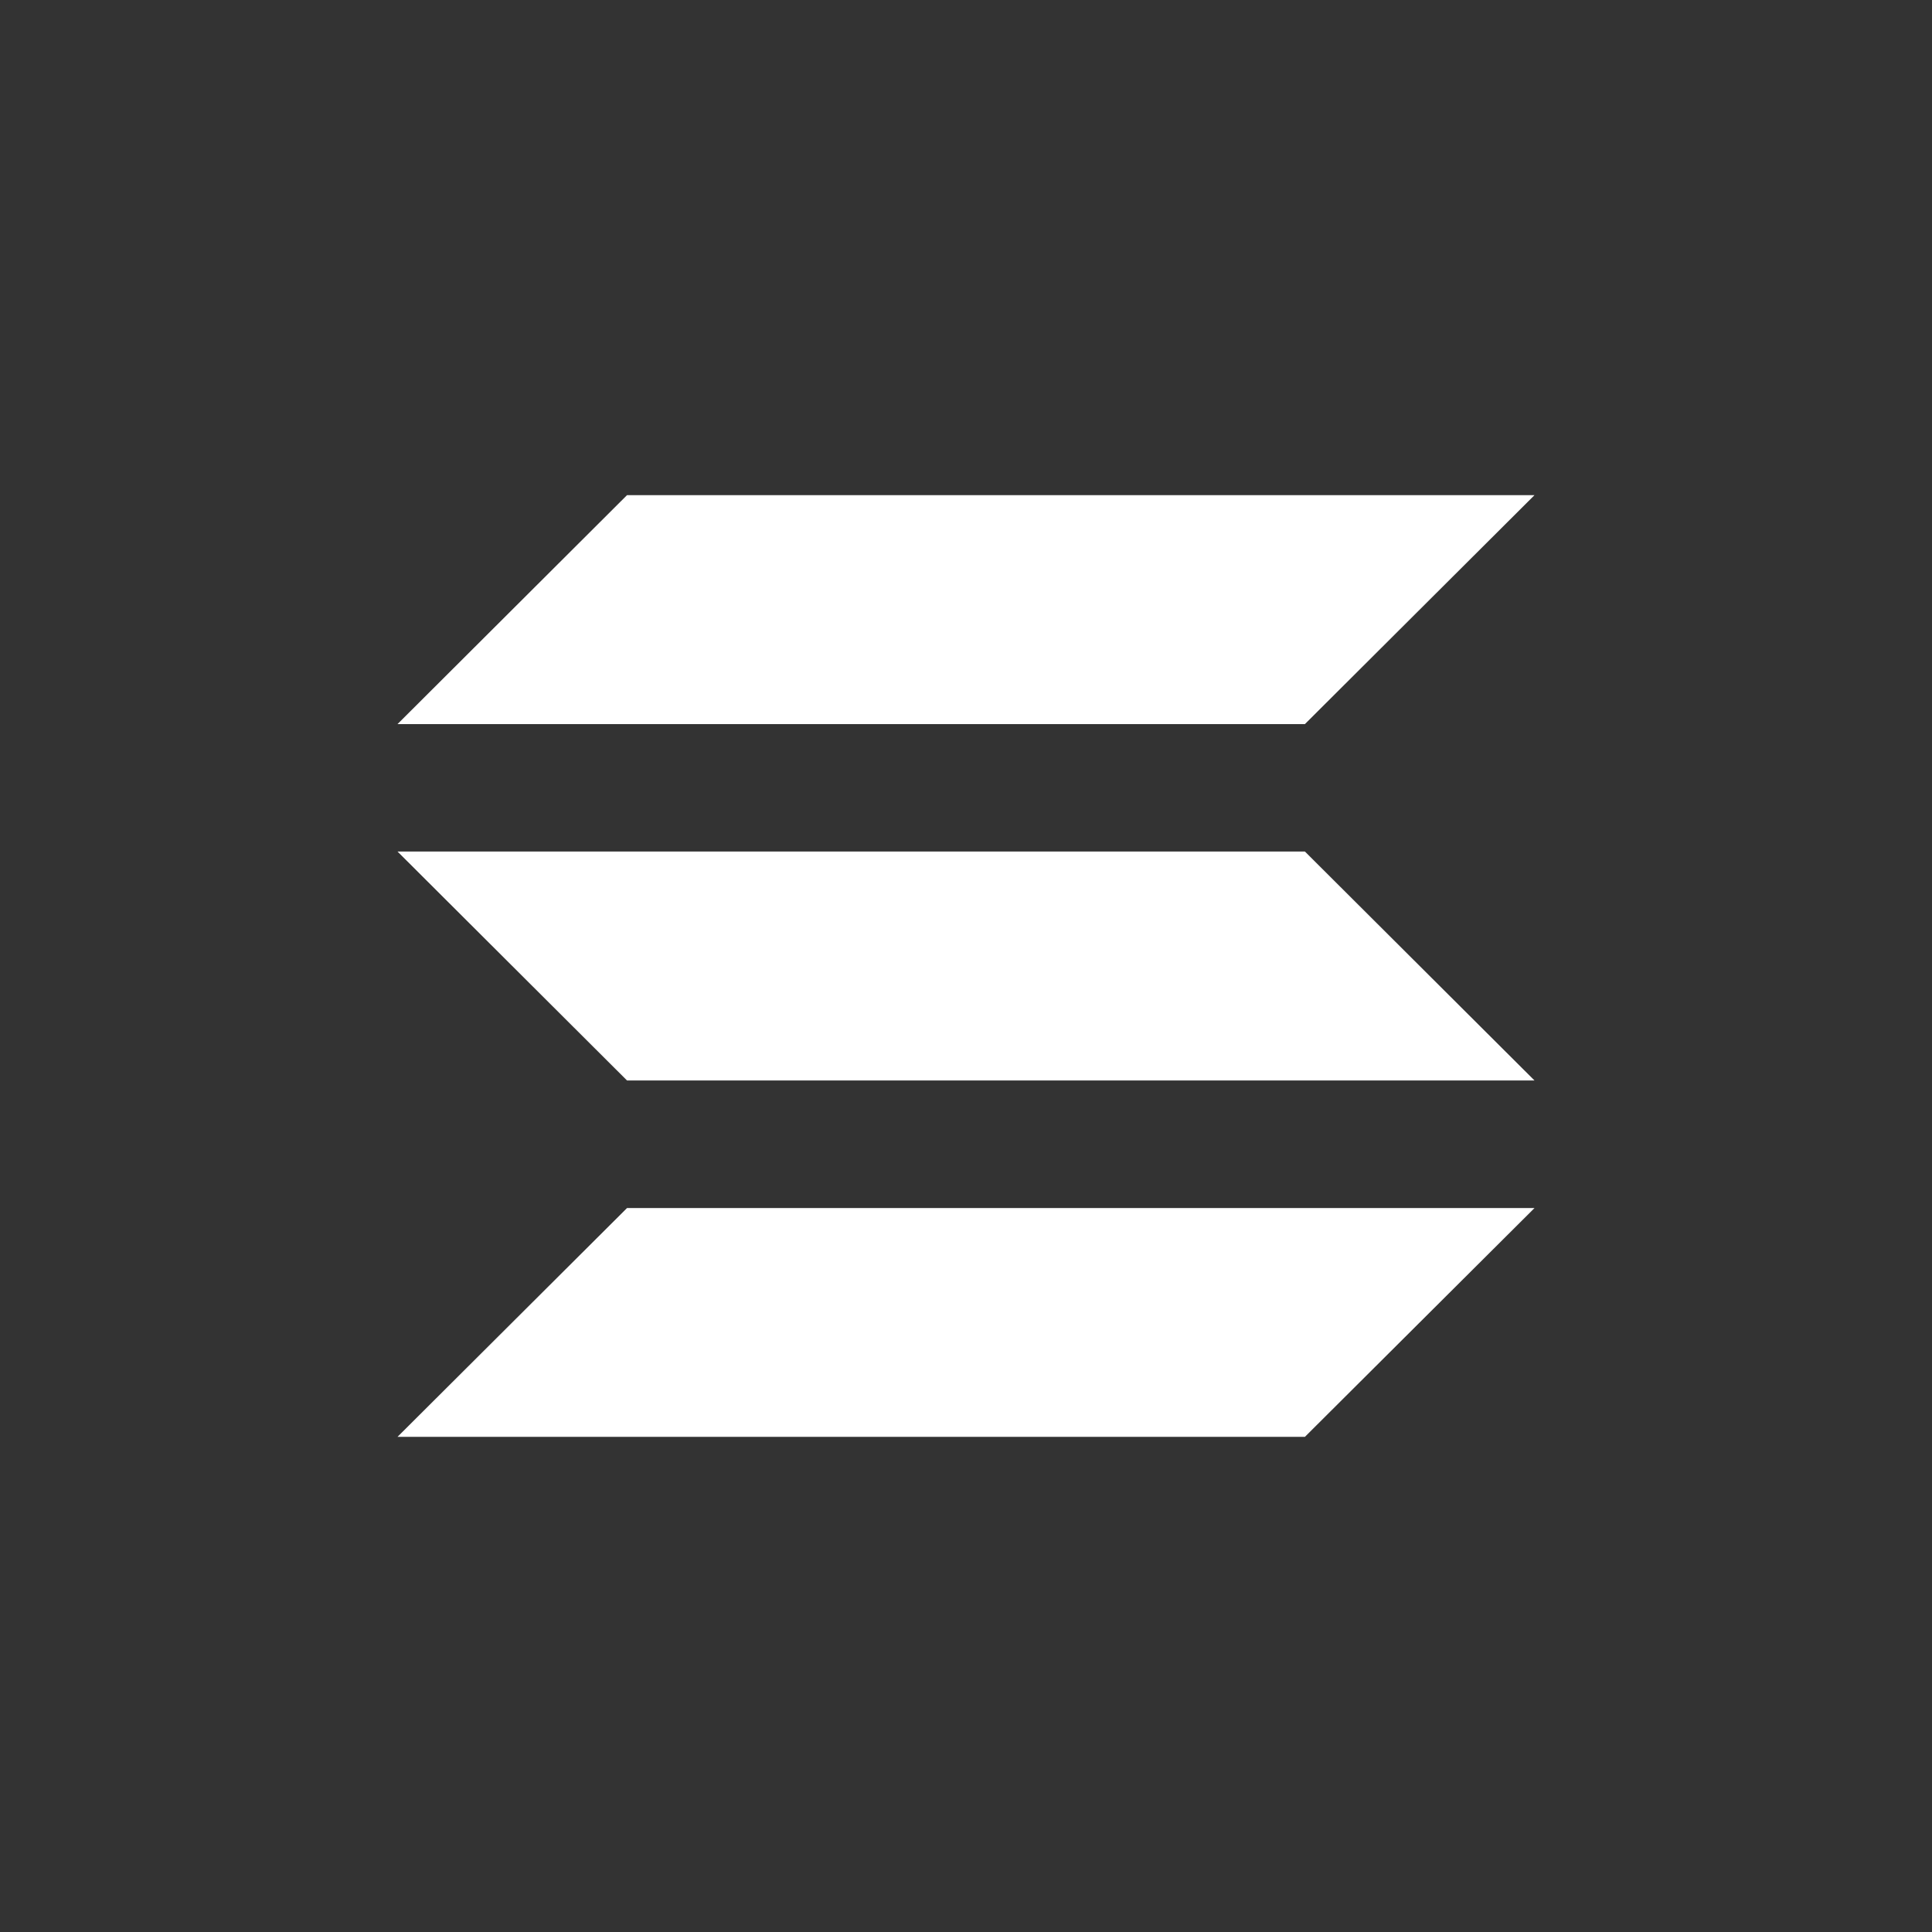
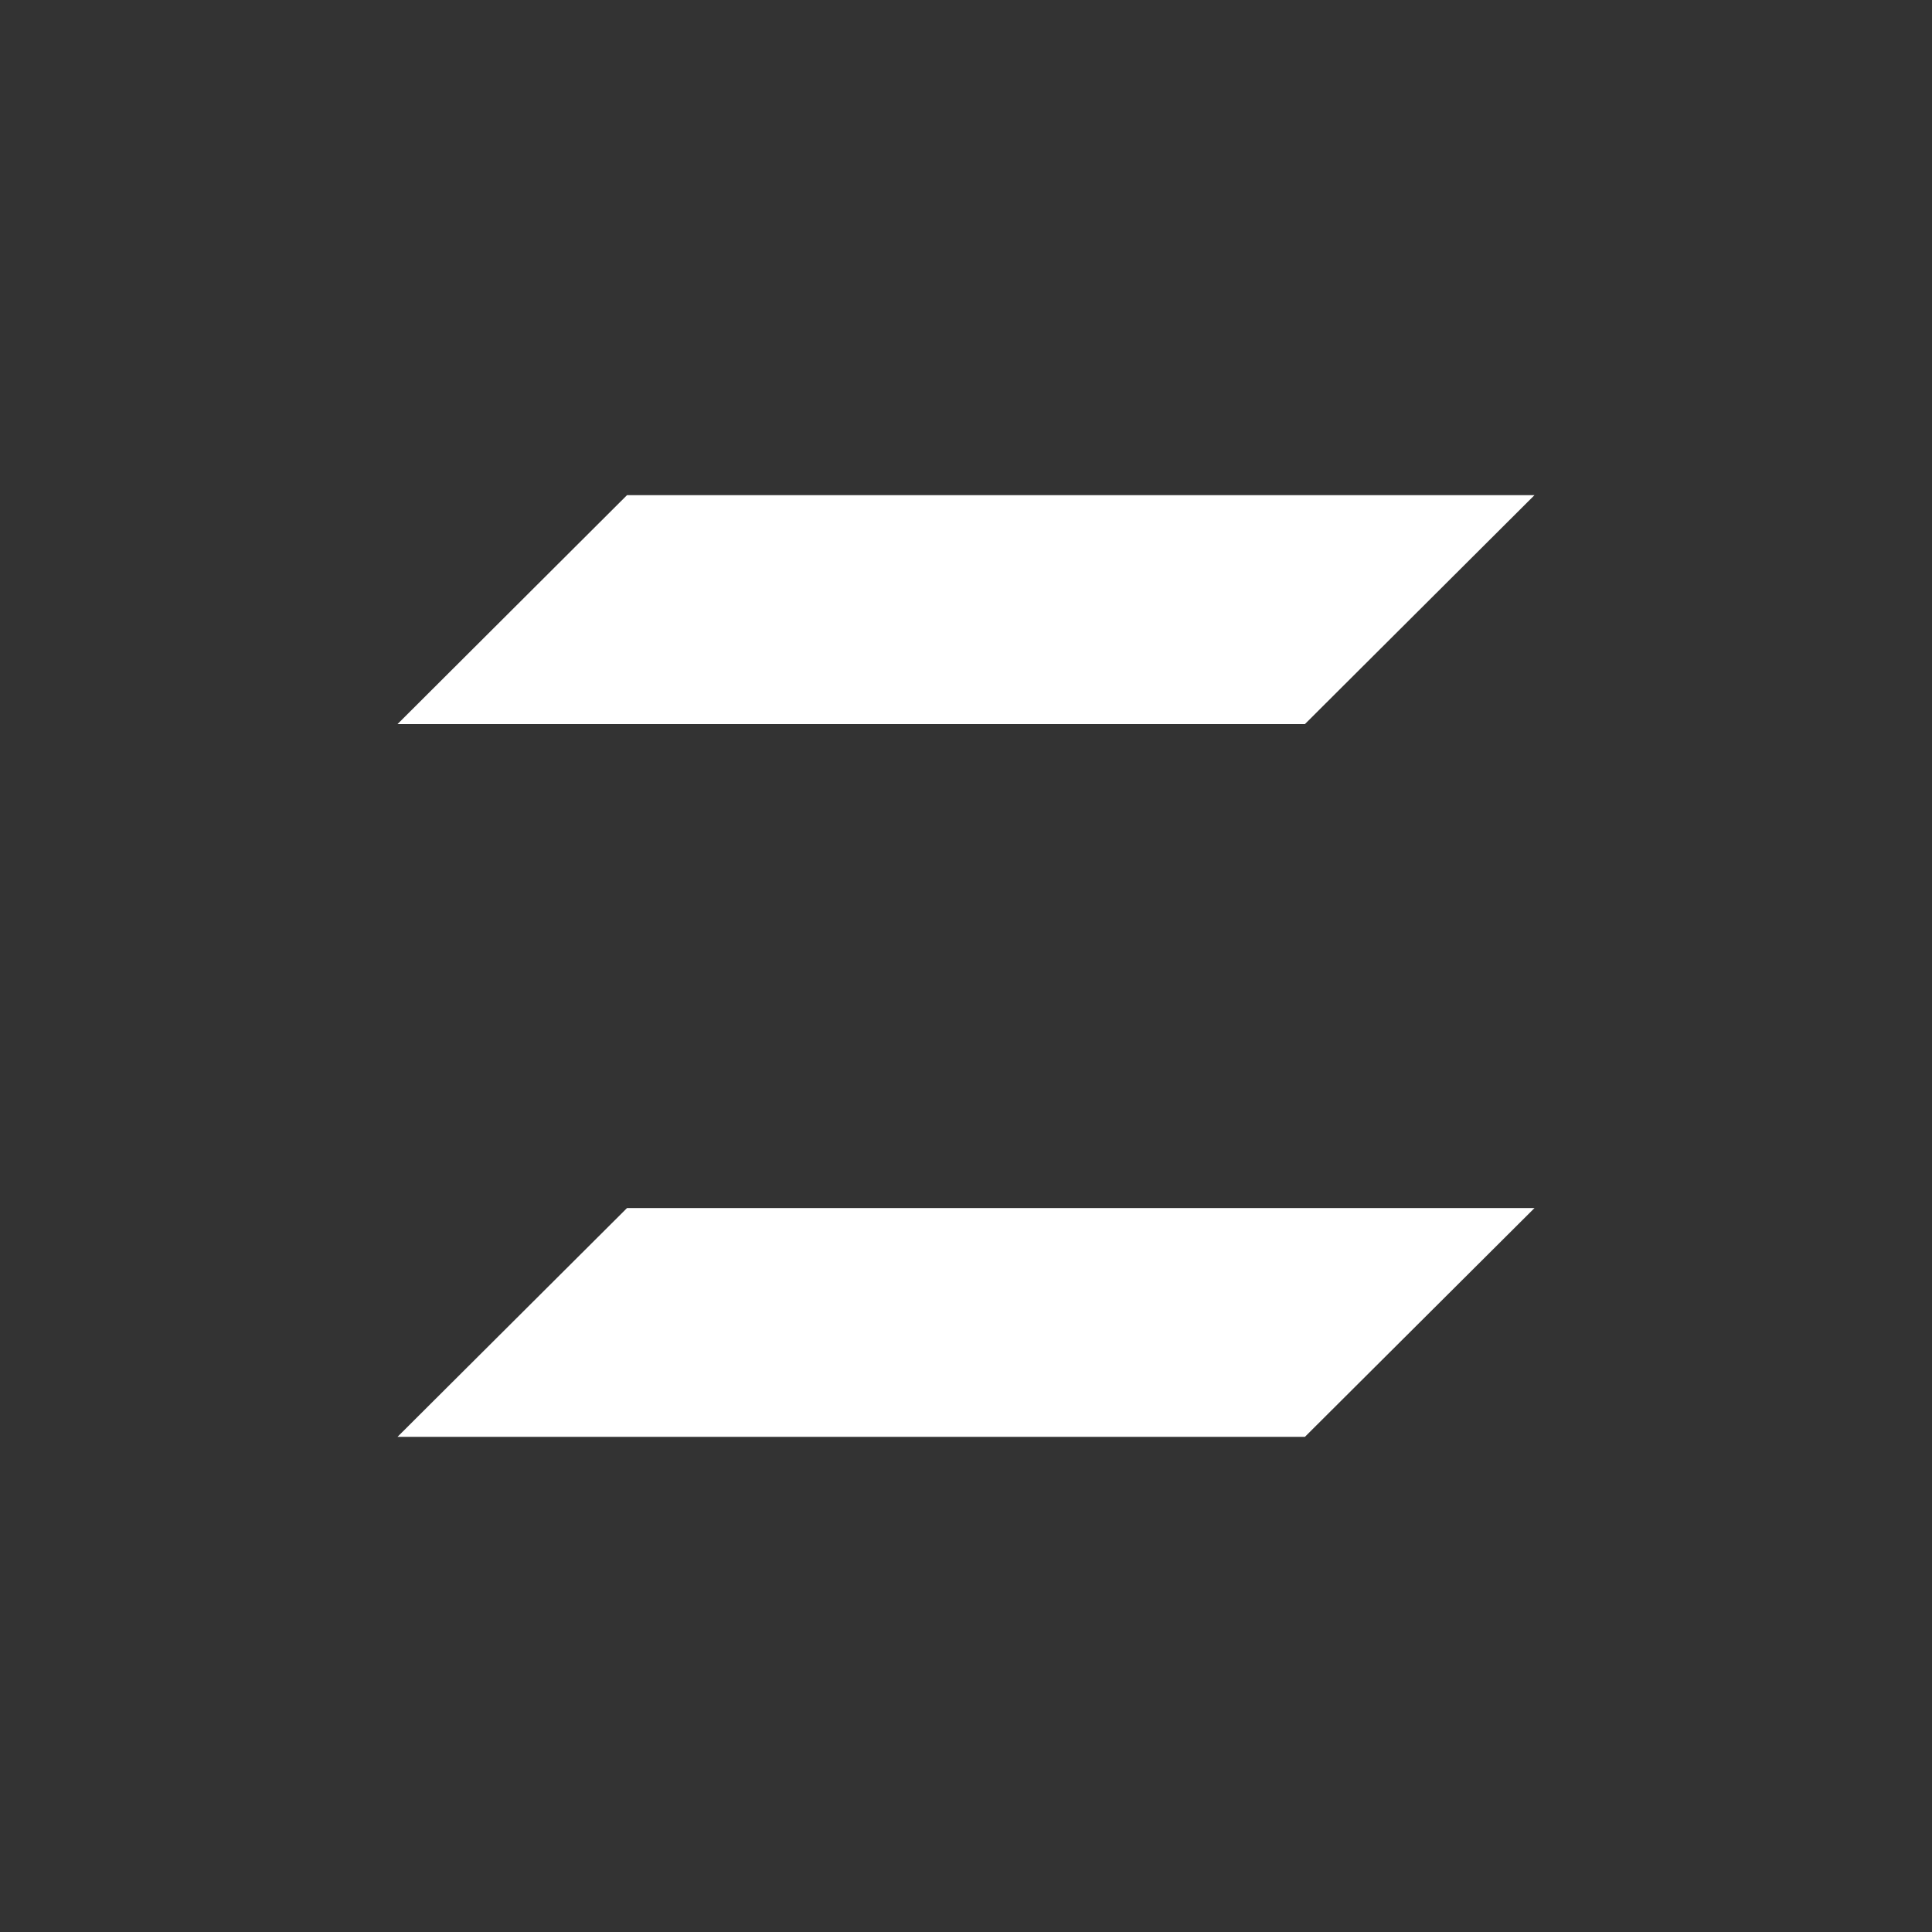
<svg xmlns="http://www.w3.org/2000/svg" width="24" height="24" viewBox="0 0 24 24" fill="none">
  <rect x="0" y="0" width="24" height="24" fill="#333333" stroke="none" />
-   <path d="M16.21 8.995H4.938L7.789 6.151H19.062L16.21 8.995ZM16.21 17.849H4.938L7.789 15.007H19.062M7.789 13.422H19.062L16.21 10.578H4.938" fill="white" style="fill:white;fill-opacity:1;" />
+   <path d="M16.21 8.995H4.938L7.789 6.151H19.062L16.21 8.995ZM16.21 17.849H4.938L7.789 15.007H19.062M7.789 13.422H19.062H4.938" fill="white" style="fill:white;fill-opacity:1;" />
</svg>